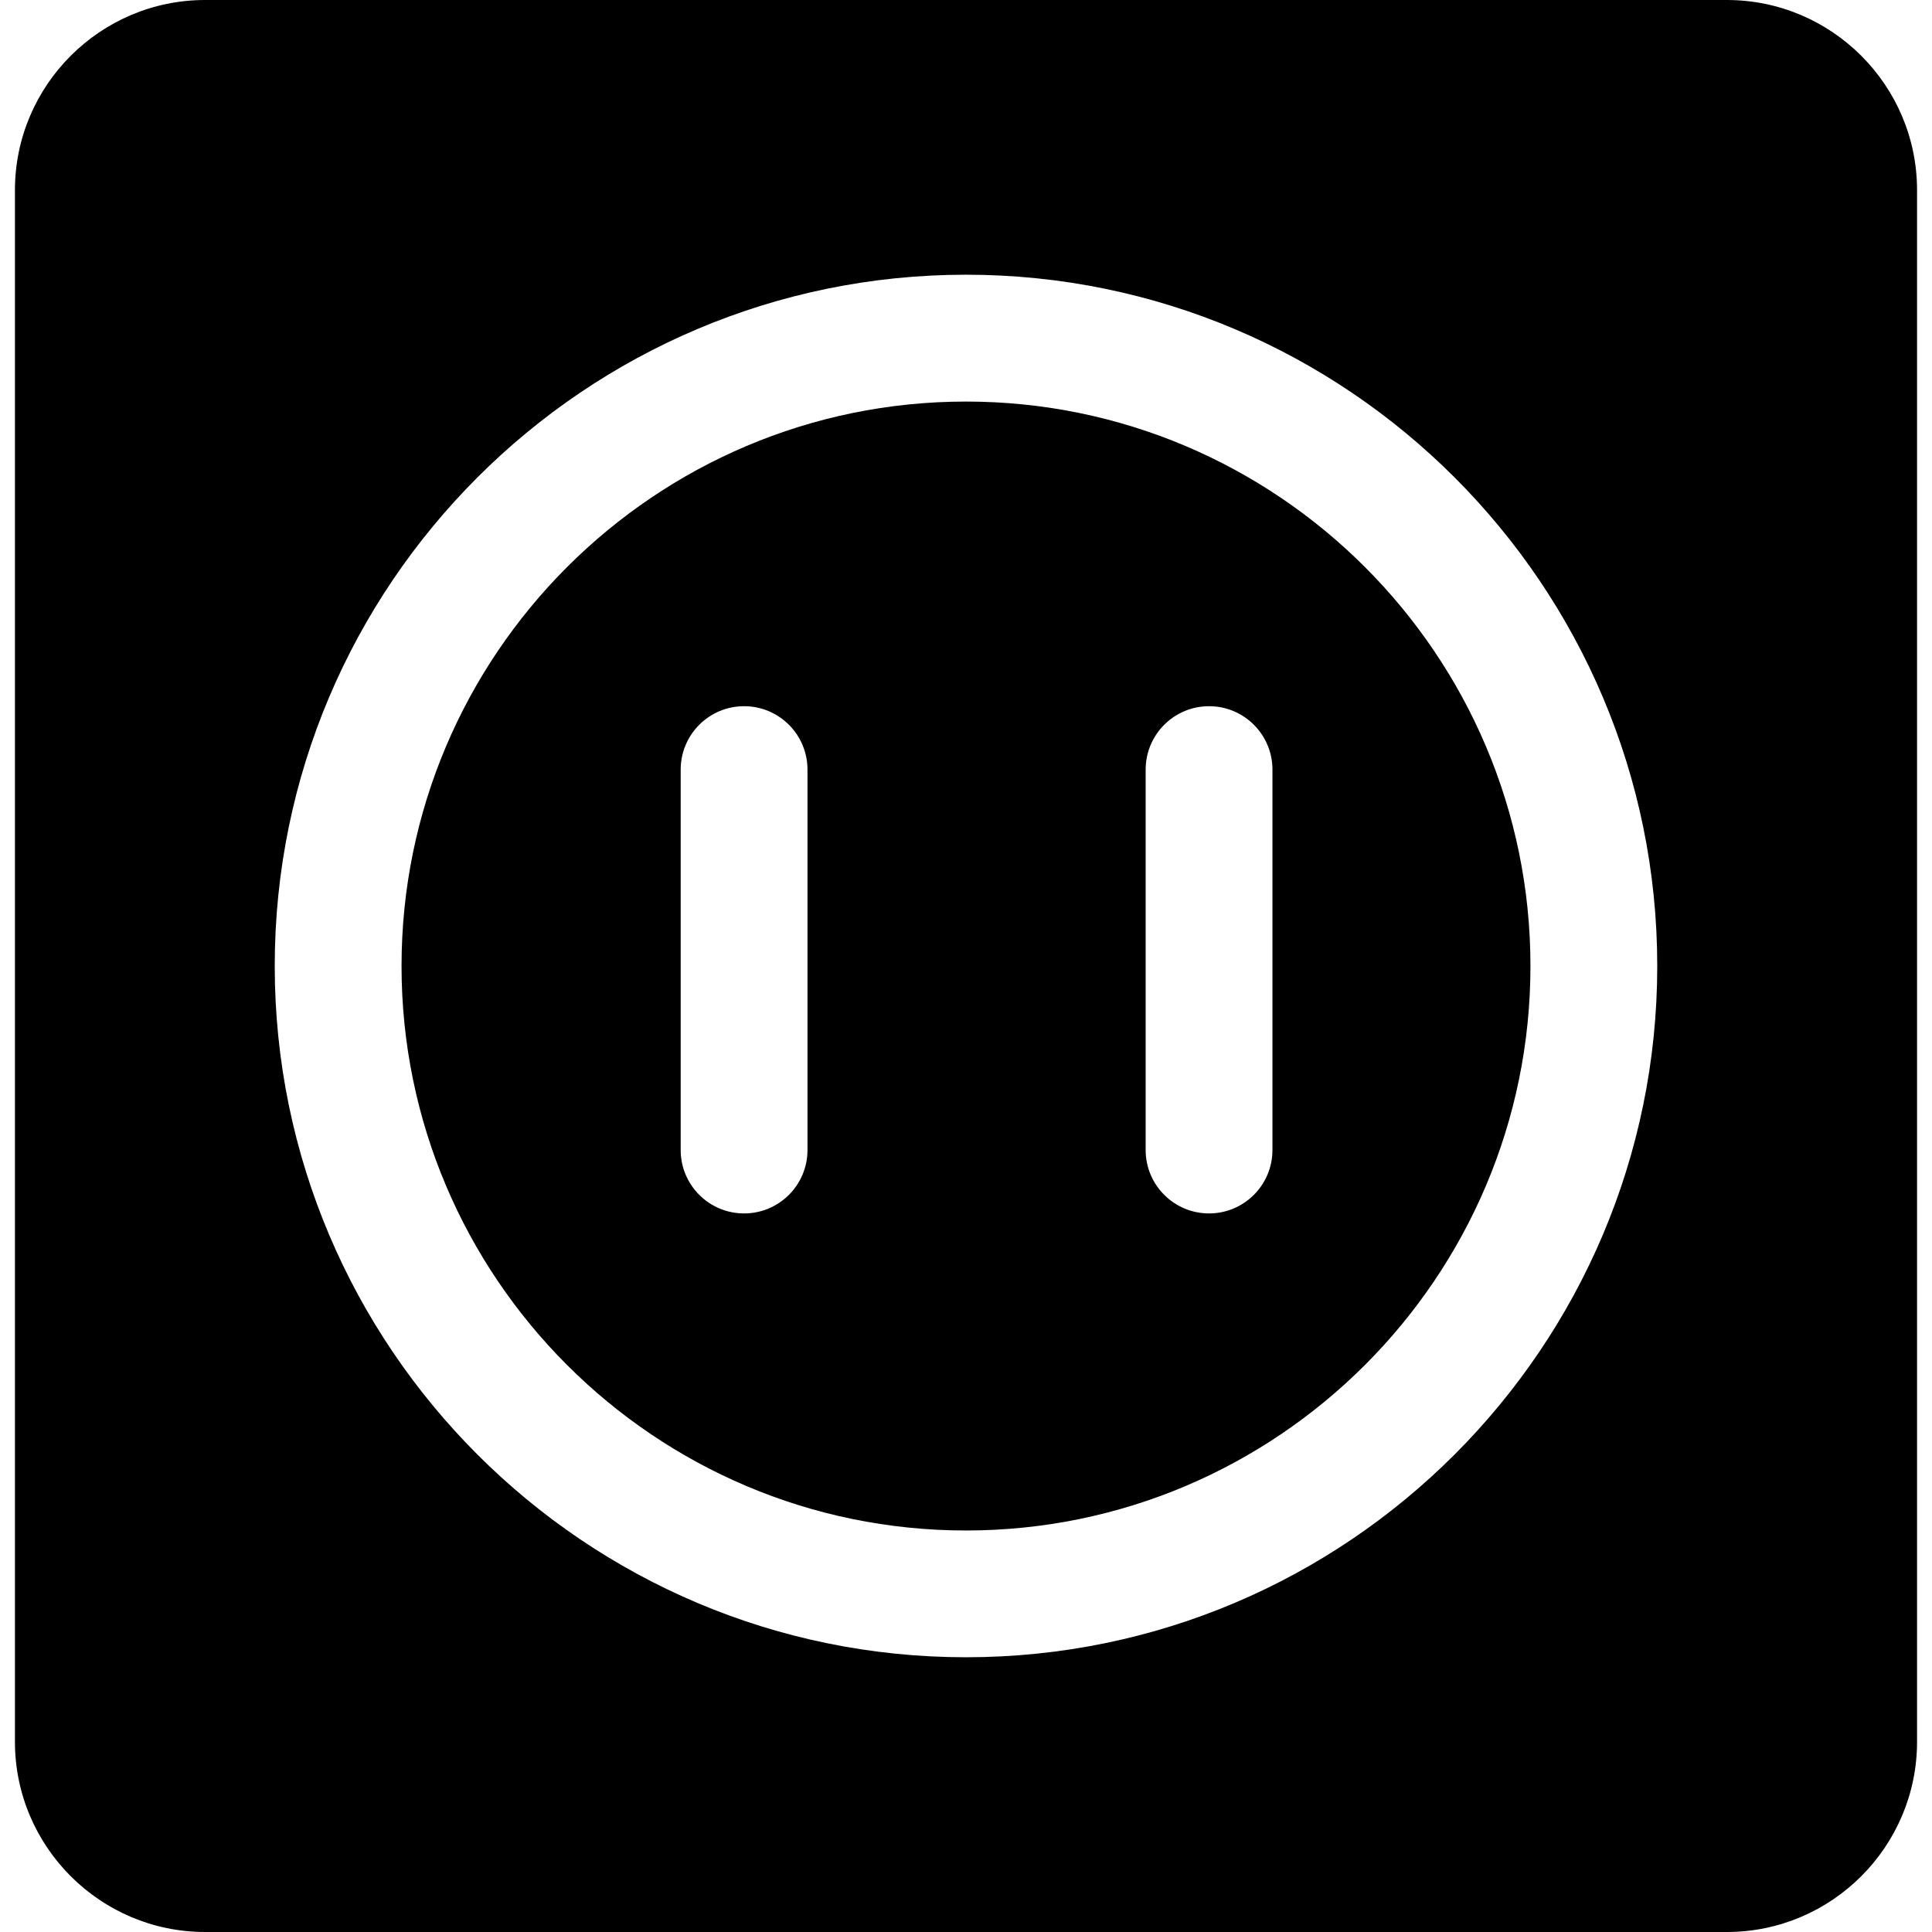
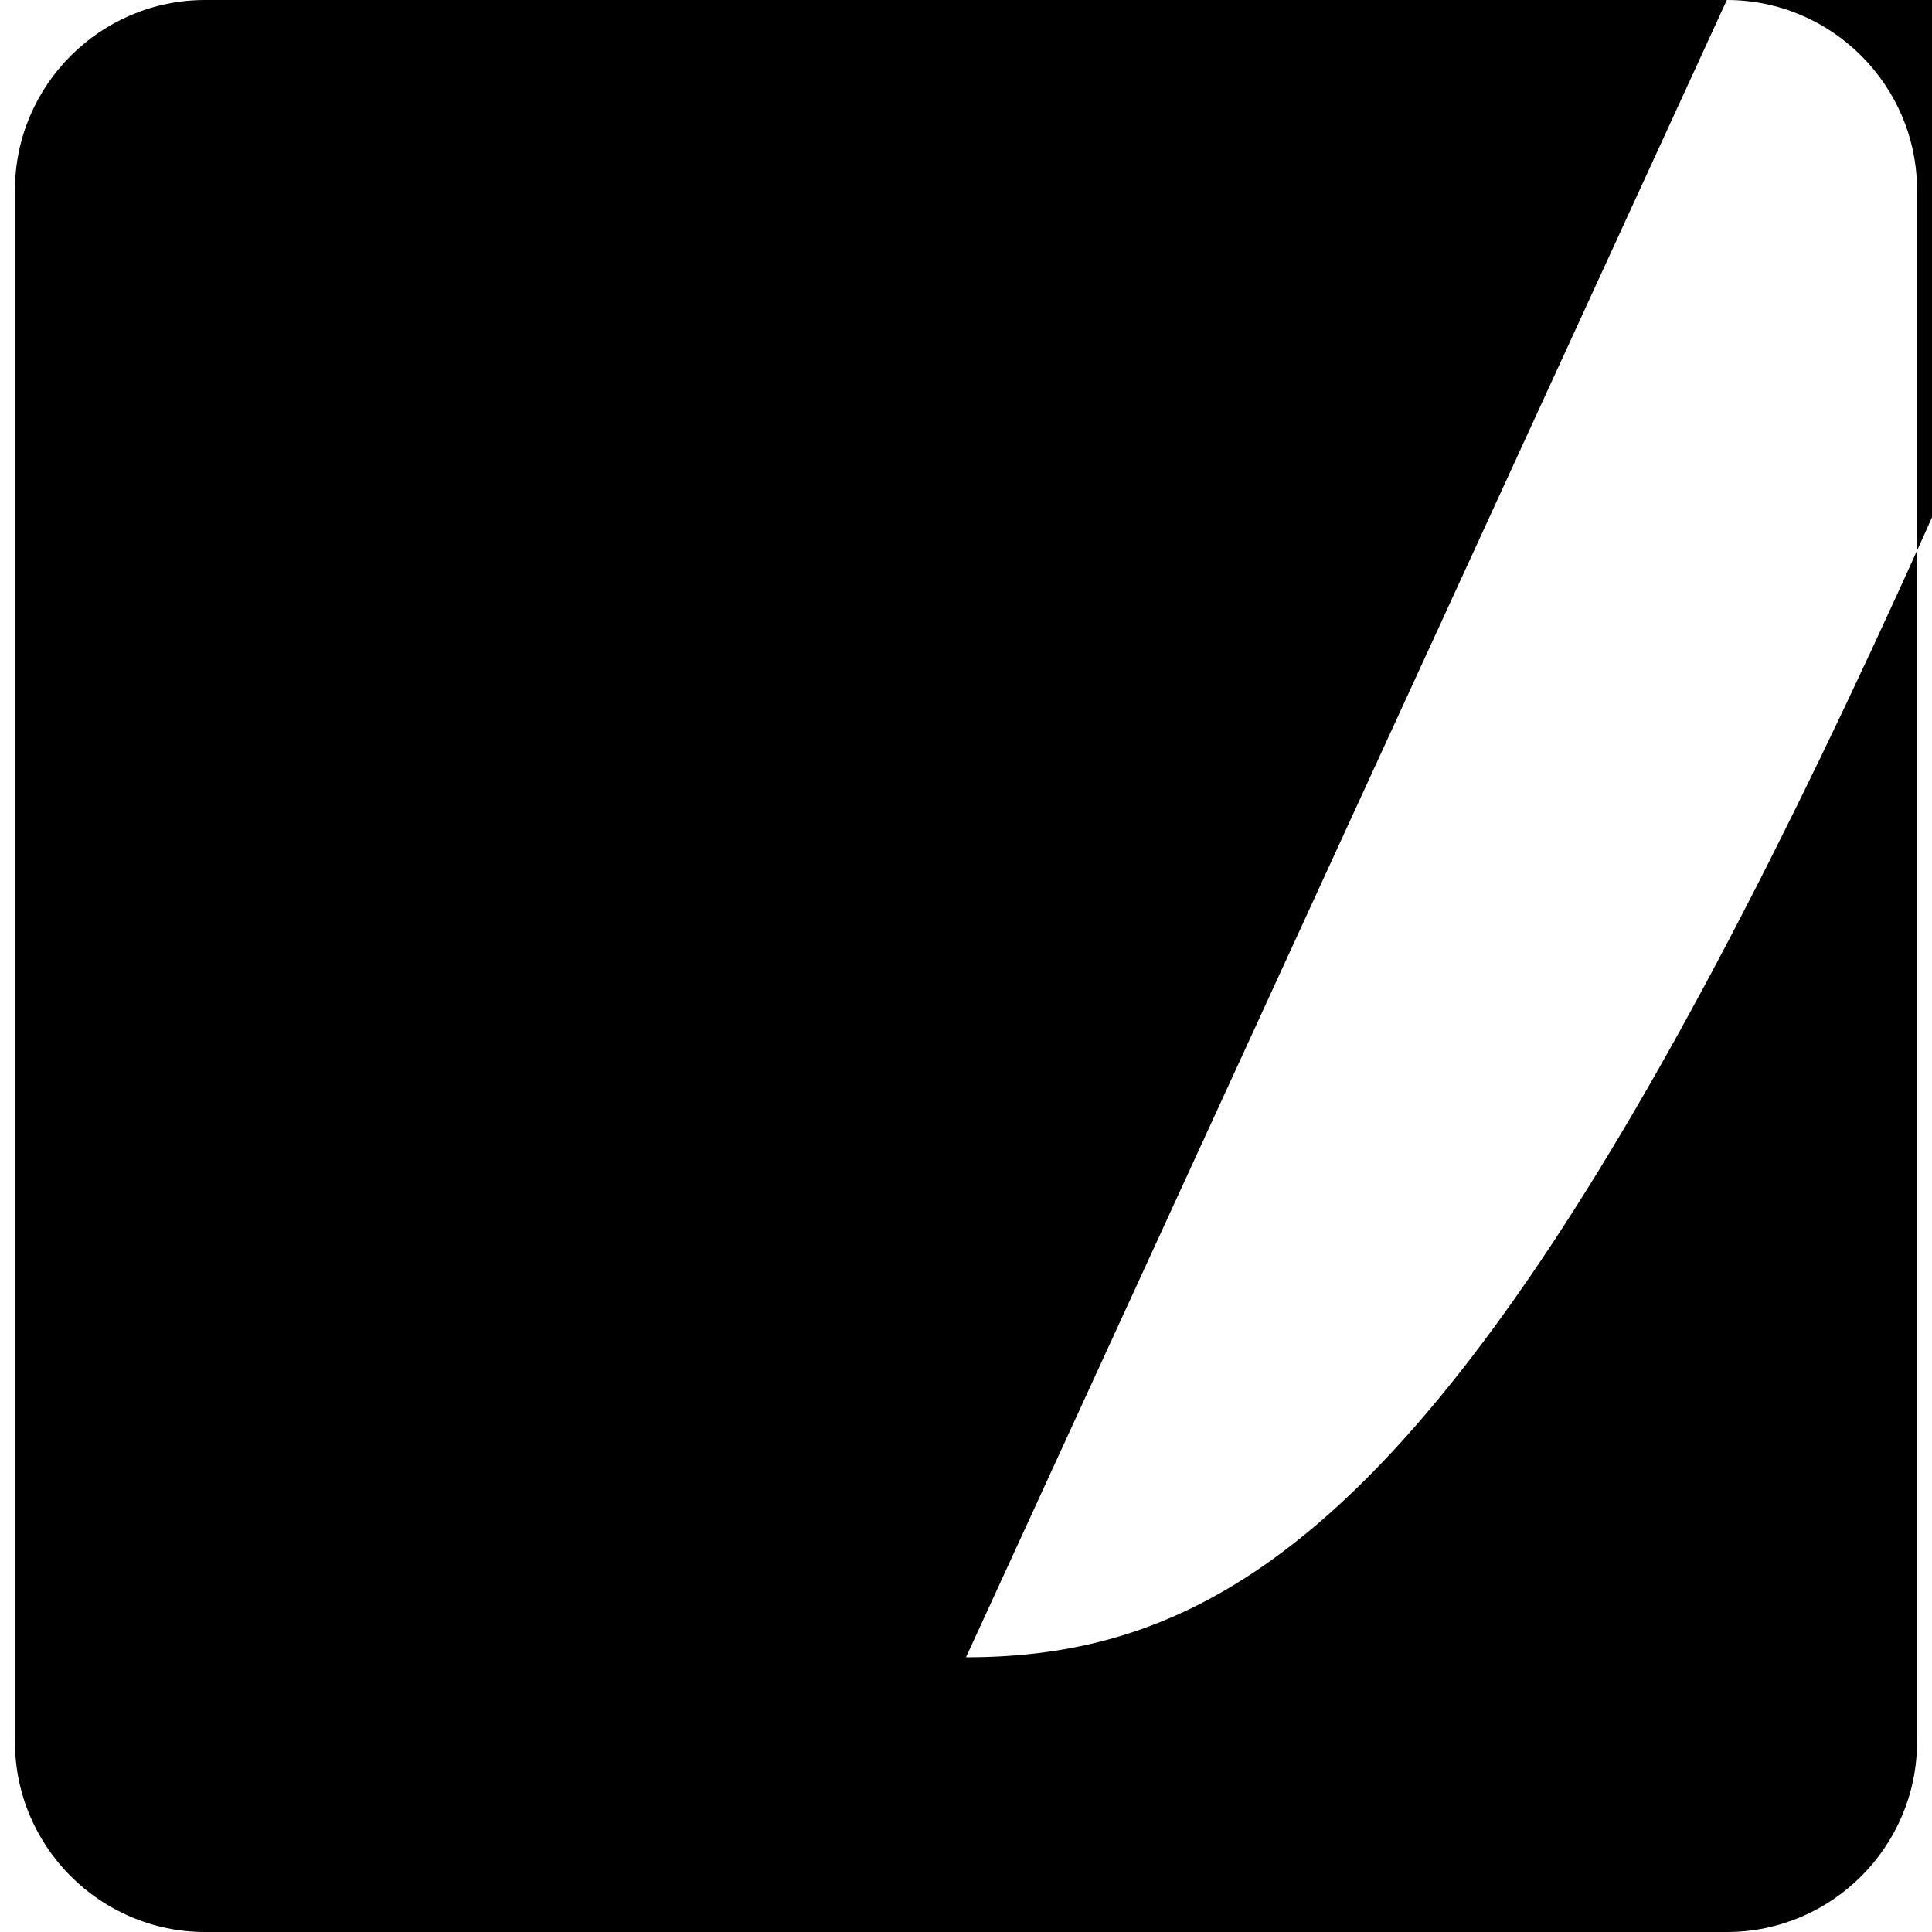
<svg xmlns="http://www.w3.org/2000/svg" fill="#000000" version="1.1" id="Capa_1" width="800px" height="800px" viewBox="0 0 245.693 245.693" xml:space="preserve">
  <g>
    <g>
-       <path d="M122.847,51.067c-39.578,0-71.783,32.199-71.783,71.783c0,39.589,32.2,71.783,71.783,71.783    c39.58,0,71.781-32.194,71.781-71.783C194.628,83.266,162.427,51.067,122.847,51.067z M102.689,146.249    c0,4.451-3.612,8.063-8.063,8.063s-8.063-3.612-8.063-8.063V97.87c0-4.451,3.612-8.062,8.063-8.062s8.063,3.611,8.063,8.062    V146.249z M161.818,146.249c0,4.451-3.611,8.063-8.062,8.063s-8.063-3.612-8.063-8.063V97.87c0-4.451,3.612-8.062,8.063-8.062    s8.062,3.611,8.062,8.062V146.249z" />
-       <path d="M219.604,0H26.09C12.753,0,1.9,10.854,1.9,24.189v197.316c0,13.333,10.853,24.188,24.189,24.188h193.514    c13.334,0,24.189-10.855,24.189-24.188V24.189C243.793,10.848,232.938,0,219.604,0z M122.847,210.754    c-48.475,0-87.909-39.434-87.909-87.91c0-48.475,39.434-87.909,87.909-87.909c48.474,0,87.906,39.434,87.906,87.909    C210.753,171.32,171.32,210.754,122.847,210.754z" />
+       <path d="M219.604,0H26.09C12.753,0,1.9,10.854,1.9,24.189v197.316c0,13.333,10.853,24.188,24.189,24.188h193.514    c13.334,0,24.189-10.855,24.189-24.188V24.189C243.793,10.848,232.938,0,219.604,0z c-48.475,0-87.909-39.434-87.909-87.91c0-48.475,39.434-87.909,87.909-87.909c48.474,0,87.906,39.434,87.906,87.909    C210.753,171.32,171.32,210.754,122.847,210.754z" />
    </g>
  </g>
</svg>